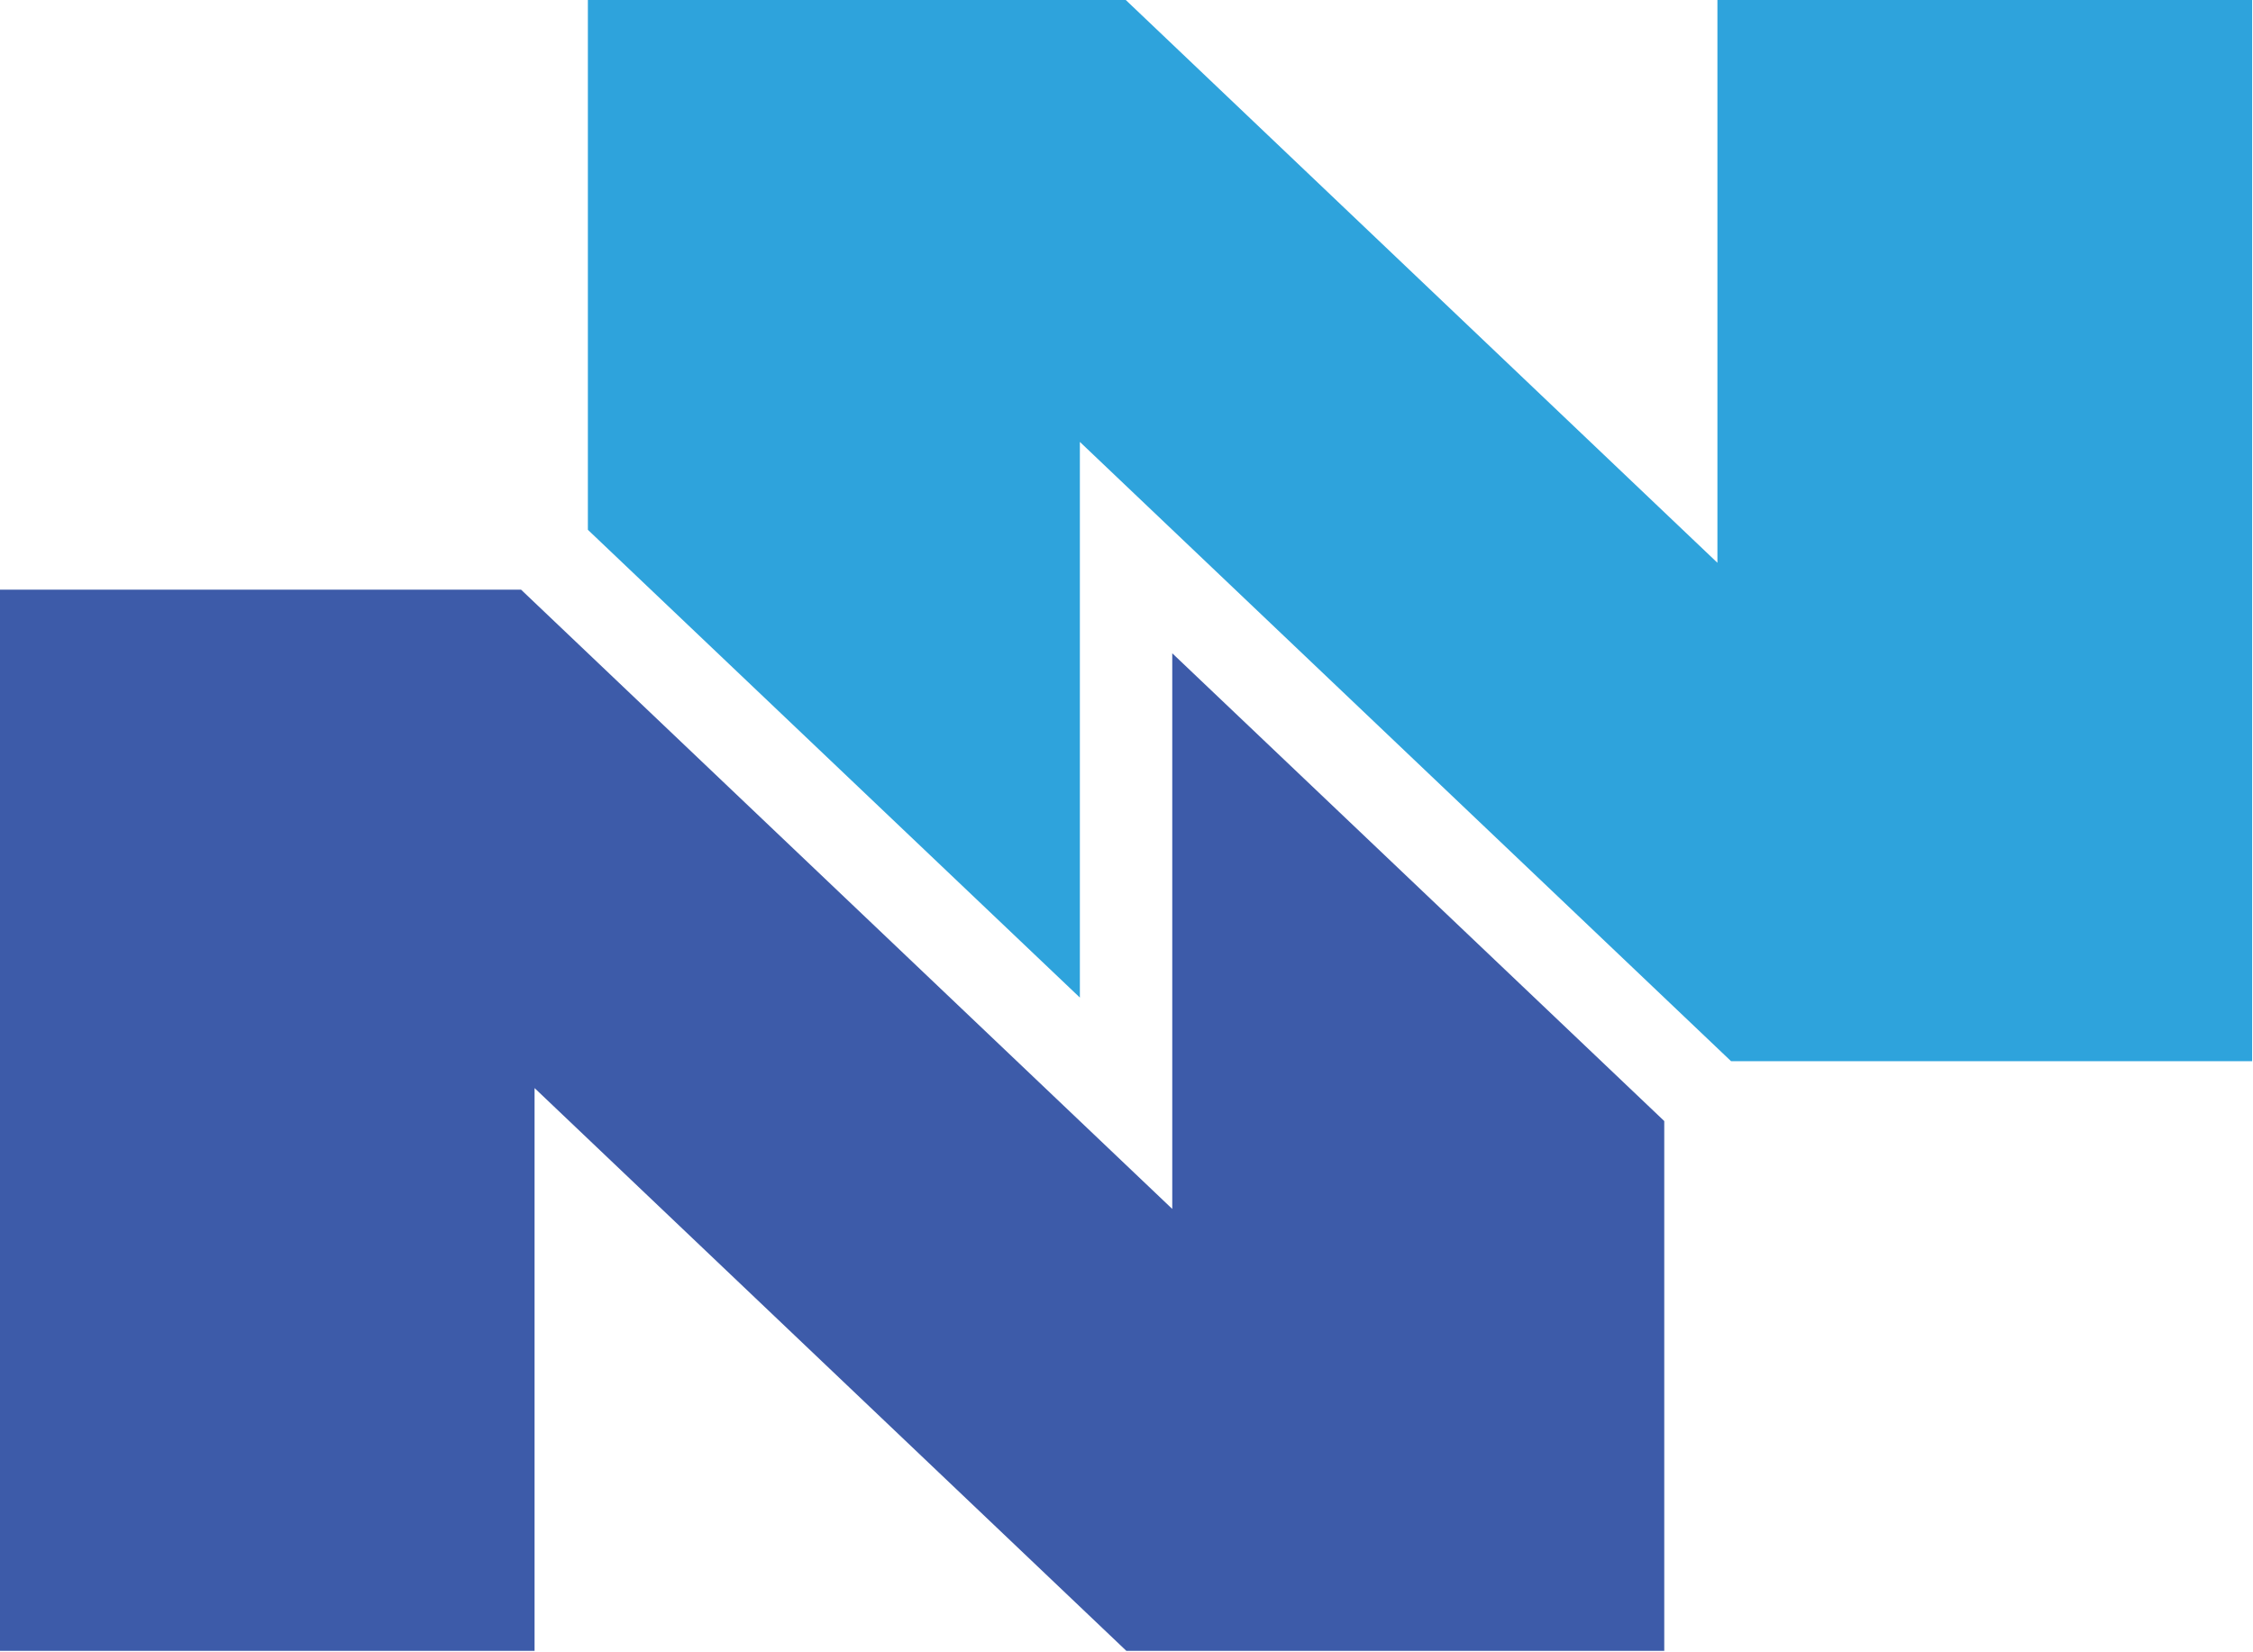
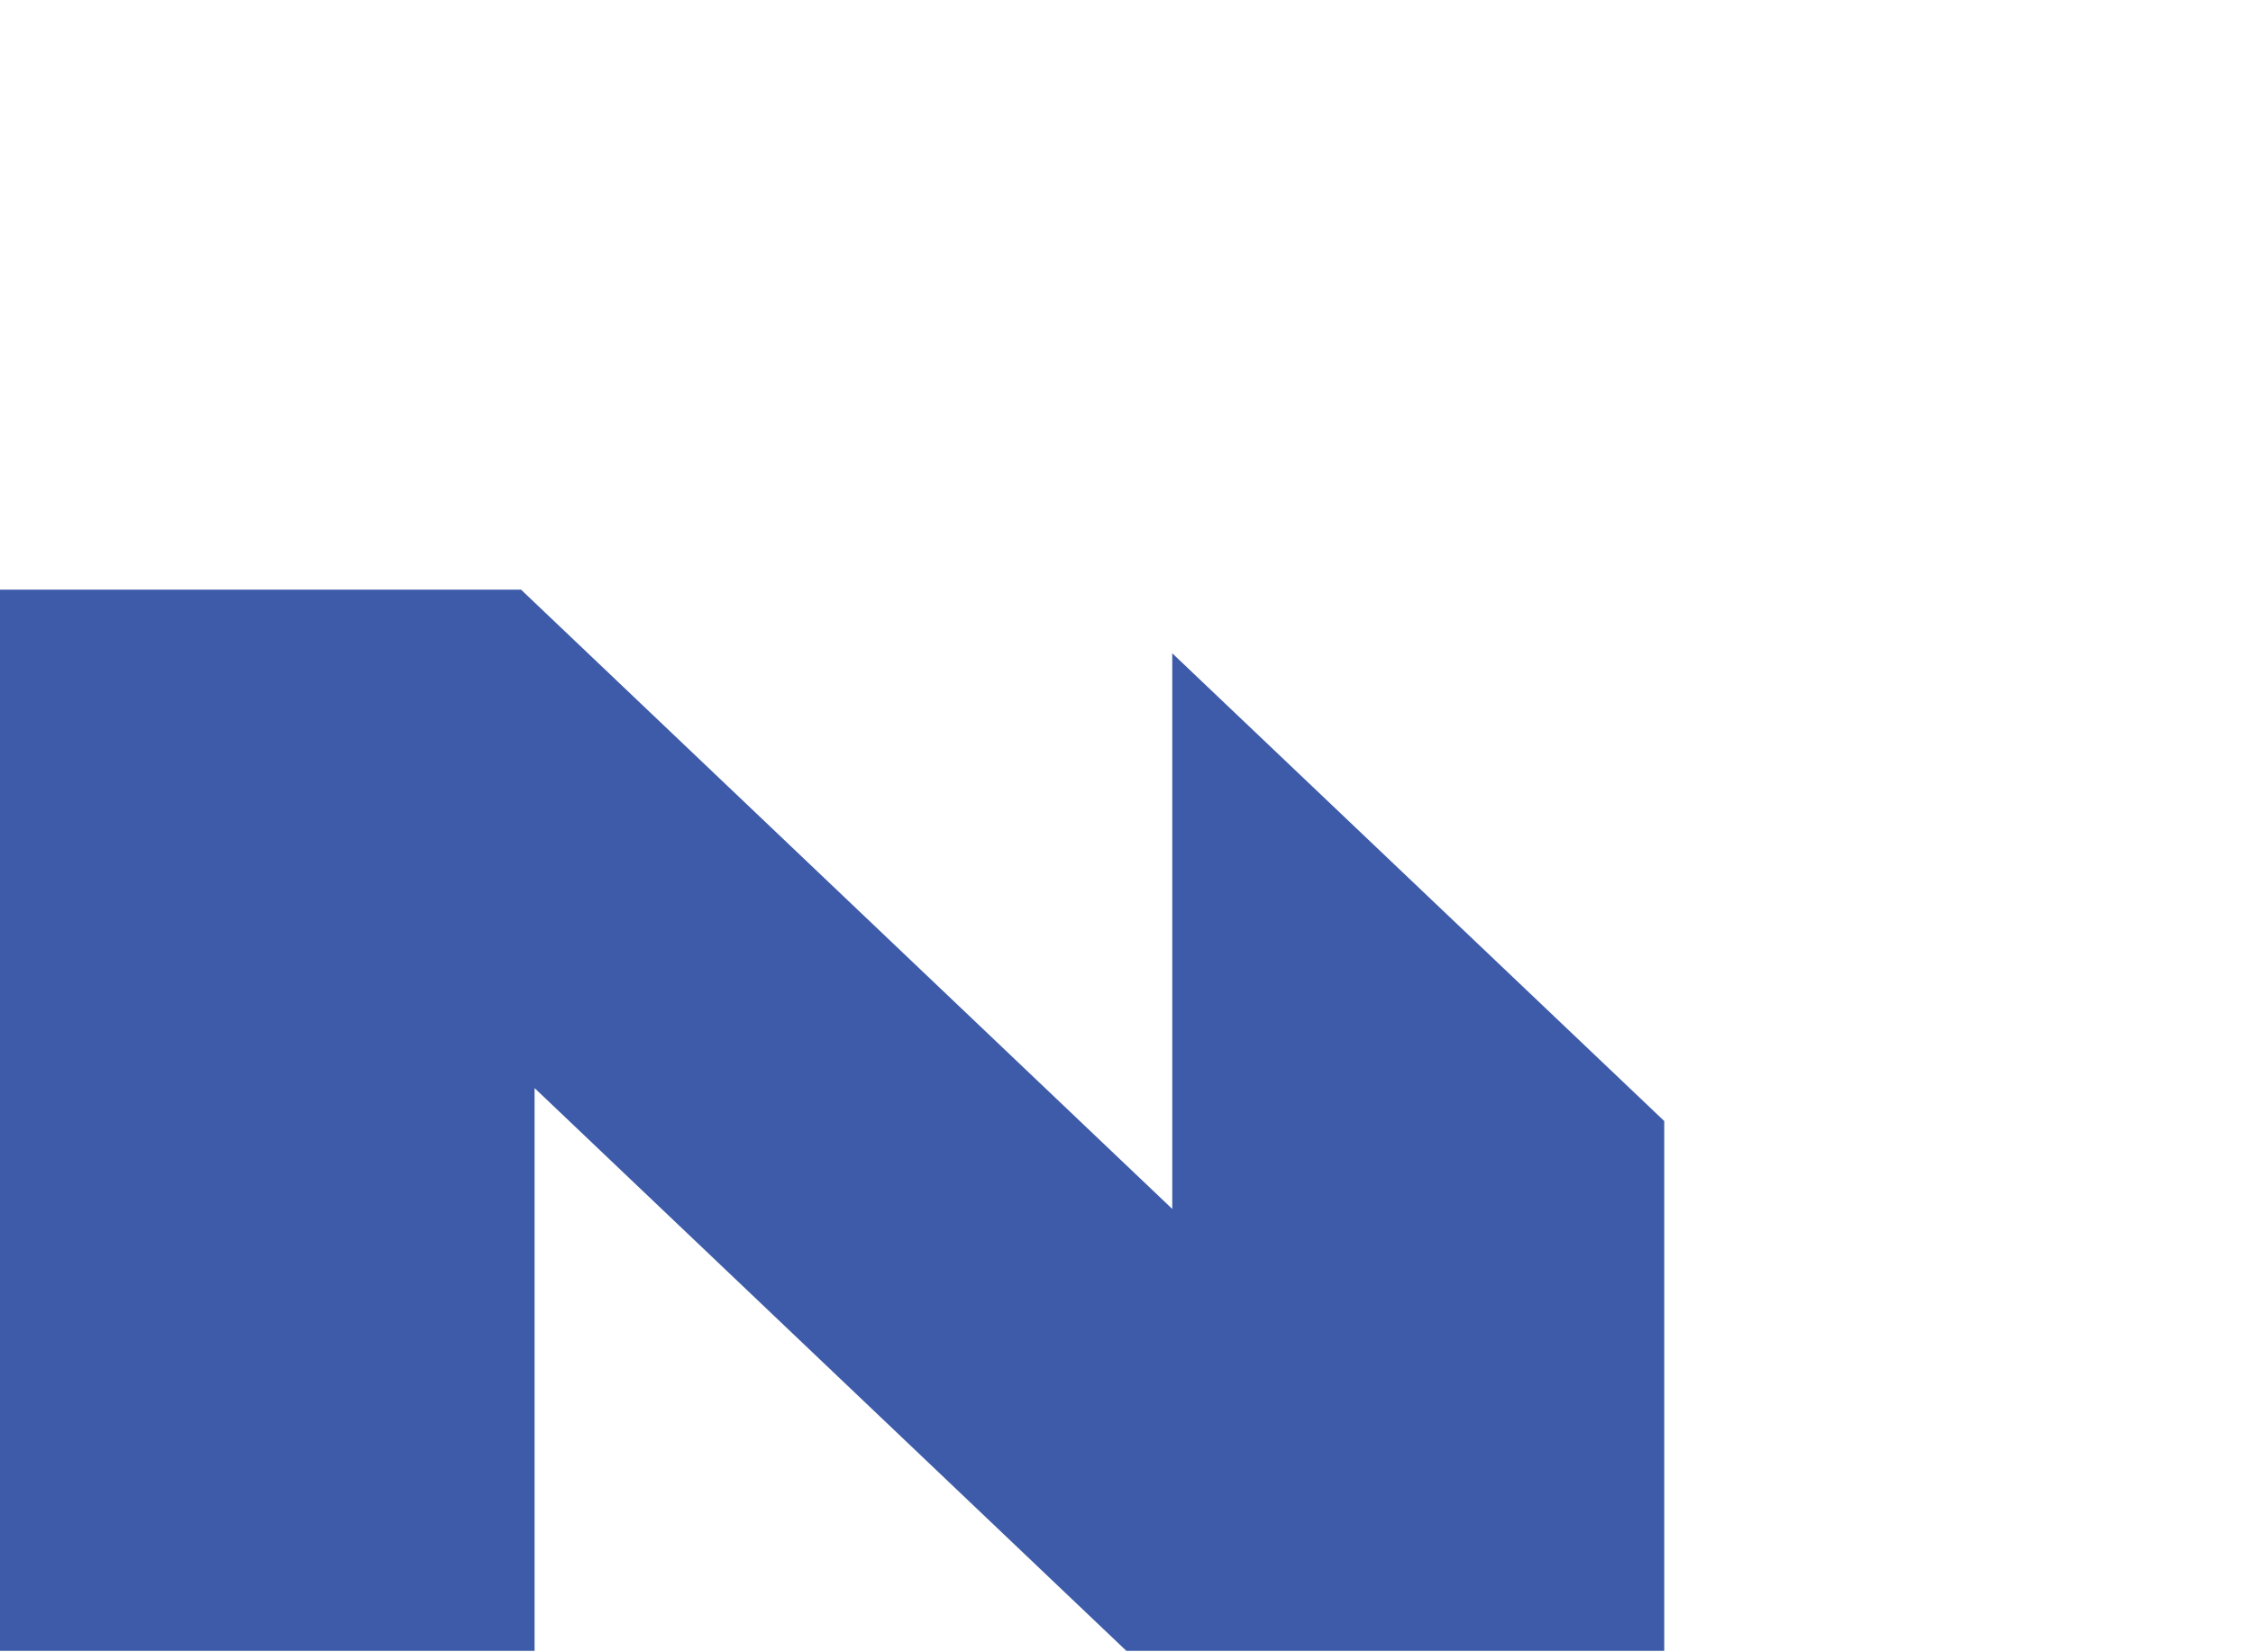
<svg xmlns="http://www.w3.org/2000/svg" version="1.2" viewBox="0 0 1551 1137" width="1551" height="1137">
  <title>NN-Logo-Color-New-svg</title>
  <style>
		.s0 { fill: #3d5ba9 } 
		.s1 { fill: #2ea3dc } 
	</style>
  <g id="Layer">
    <g id="Layer">
      <path id="Layer" class="s0" d="m1145.7 1136.4v-364.7l-338.7-322v382.5l-448.3-426.3h-358.7v730.5h368v-387.4l407.4 387.4z" />
-       <path id="Layer" class="s1" d="m1550.4 730.5v-730.5h-368.1v387.4l-407.3-387.4h-370.3v364.7l338.7 322v-382.5l448.3 426.3z" />
    </g>
  </g>
</svg>